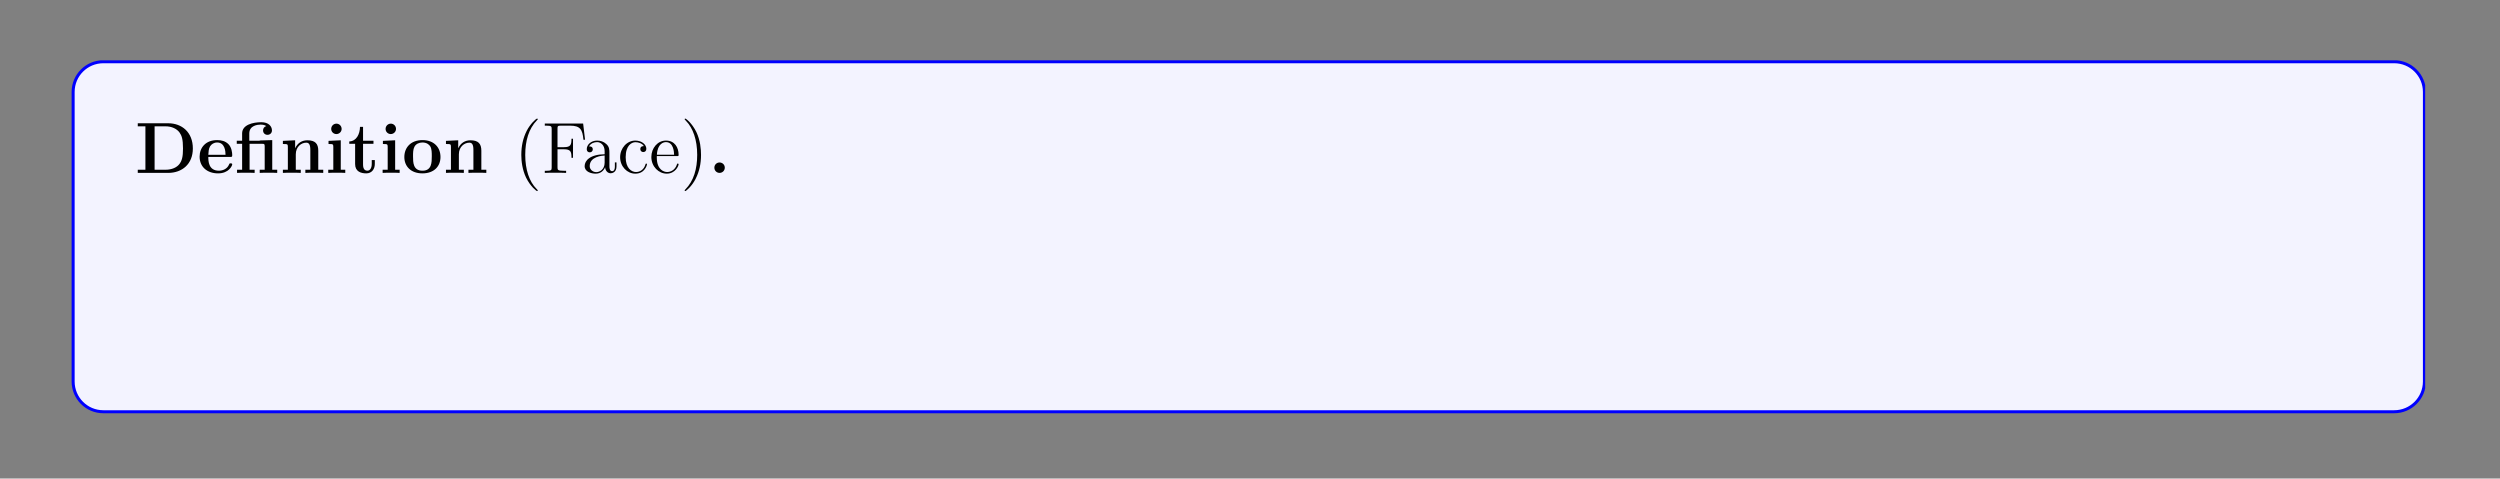
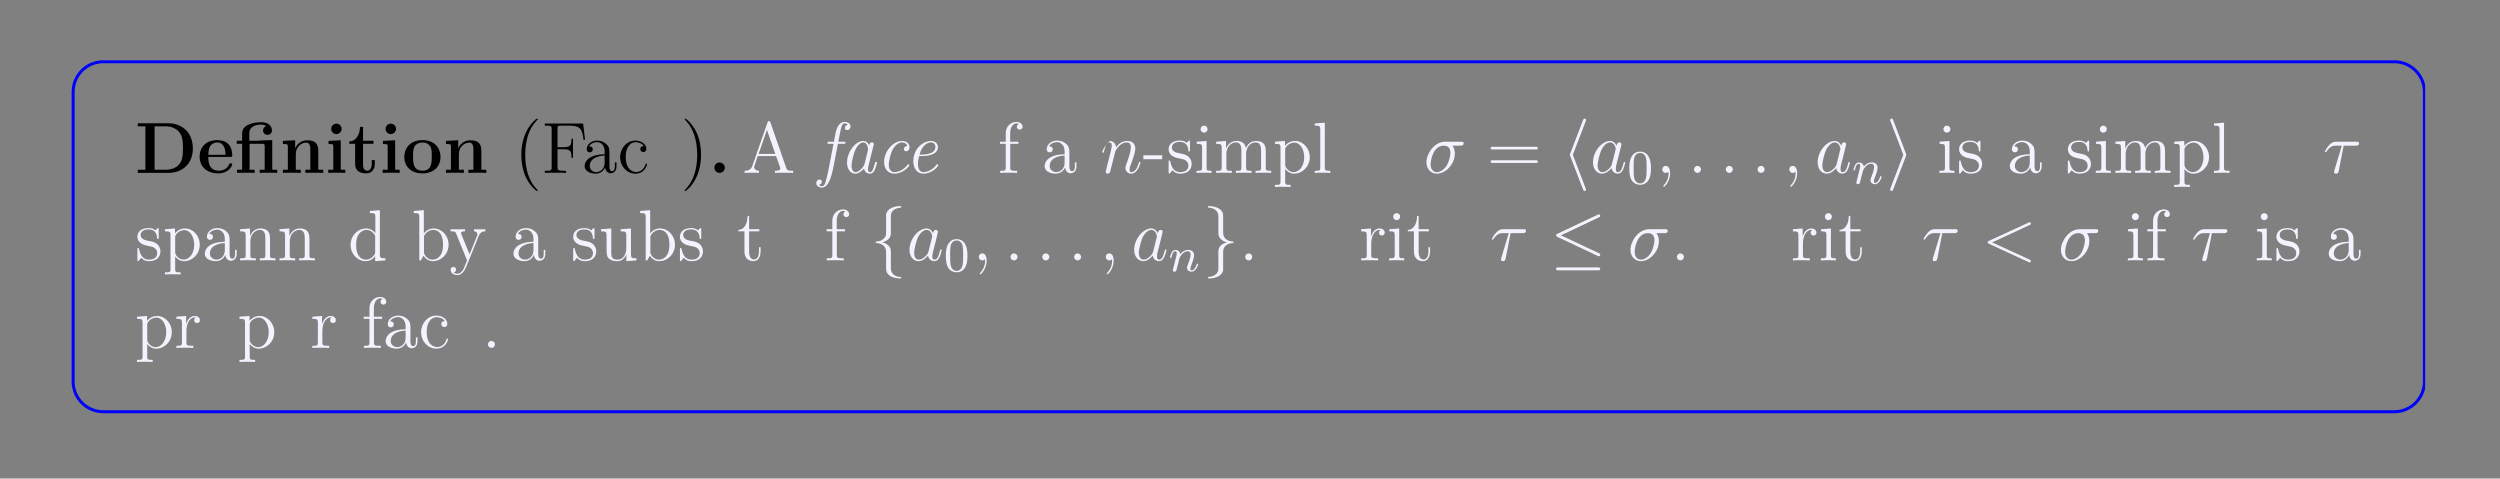
<svg xmlns="http://www.w3.org/2000/svg" xmlns:xlink="http://www.w3.org/1999/xlink" width="408.468" height="78.185" viewBox="0 0 408.468 78.185">
  <rect x="0" y="0" width="408.468" height="78.185" fill="#808080" stroke="none" />
  <defs>
    <g>
      <g id="glyph-0-0">
        <path d="M 9.453 -3.984 C 9.453 -6.656 7.656 -8.109 5.422 -8.109 L 0.453 -8.109 L 0.453 -7.609 L 1.703 -7.609 L 1.703 -0.516 L 0.453 -0.516 L 0.453 0 L 5.422 0 C 7.703 0 9.453 -1.453 9.453 -3.984 Z M 7.844 -4 C 7.844 -2.609 7.672 -2 7.25 -1.438 C 6.844 -0.906 6.047 -0.516 4.984 -0.516 L 3.203 -0.516 L 3.203 -7.609 L 4.984 -7.609 C 6.016 -7.609 6.844 -7.203 7.281 -6.594 C 7.625 -6.109 7.844 -5.531 7.844 -4 Z M 7.844 -4 " />
      </g>
      <g id="glyph-0-1">
        <path d="M 5.688 -1.391 C 5.688 -1.562 5.516 -1.562 5.438 -1.562 C 5.25 -1.562 5.234 -1.531 5.172 -1.375 C 4.859 -0.609 4.078 -0.359 3.516 -0.359 C 1.797 -0.359 1.781 -1.953 1.781 -2.609 L 5.344 -2.609 C 5.625 -2.609 5.688 -2.609 5.688 -2.906 C 5.688 -3.266 5.609 -4.156 5.062 -4.703 C 4.562 -5.203 3.906 -5.359 3.219 -5.359 C 1.375 -5.359 0.359 -4.156 0.359 -2.656 C 0.359 -1 1.578 0.078 3.375 0.078 C 5.156 0.078 5.688 -1.188 5.688 -1.391 Z M 4.594 -2.953 L 1.781 -2.953 C 1.812 -3.438 1.828 -3.906 2.062 -4.328 C 2.297 -4.703 2.703 -4.969 3.219 -4.969 C 4.484 -4.969 4.594 -3.547 4.594 -2.953 Z M 4.594 -2.953 " />
      </g>
      <g id="glyph-0-2">
        <path d="M 6.969 0 L 6.969 -0.516 L 6.156 -0.516 L 6.156 -5.359 L 4.109 -5.297 L 4.109 -5.25 L 2.406 -5.25 L 2.406 -6.438 C 2.406 -7.766 3.797 -7.891 4.266 -7.891 C 4.406 -7.891 4.828 -7.891 5.188 -7.656 C 4.812 -7.531 4.656 -7.25 4.656 -6.938 C 4.656 -6.5 4.984 -6.219 5.375 -6.219 C 5.766 -6.219 6.109 -6.5 6.109 -6.938 C 6.109 -7.594 5.578 -8.281 4.375 -8.281 C 3.031 -8.281 1.234 -7.875 1.234 -6.453 L 1.234 -5.25 L 0.359 -5.25 L 0.359 -4.75 L 1.234 -4.75 L 1.234 -0.516 L 0.406 -0.516 L 0.406 0 C 0.688 -0.031 1.531 -0.031 1.844 -0.031 C 2.172 -0.031 3 -0.031 3.281 0 L 3.281 -0.516 L 2.453 -0.516 L 2.453 -4.75 L 4.547 -4.75 C 4.844 -4.75 4.922 -4.734 4.922 -4.312 L 4.922 -0.516 L 4.109 -0.516 L 4.109 0 C 4.375 -0.031 5.219 -0.031 5.531 -0.031 C 5.859 -0.031 6.688 -0.031 6.969 0 Z M 6.969 0 " />
      </g>
      <g id="glyph-0-3">
        <path d="M 7.094 0 L 7.094 -0.516 L 6.281 -0.516 L 6.281 -3.625 C 6.281 -4.75 5.797 -5.328 4.5 -5.328 C 3.641 -5.328 2.906 -4.906 2.5 -4.016 L 2.5 -5.328 L 0.5 -5.234 L 0.5 -4.719 C 1.234 -4.719 1.312 -4.719 1.312 -4.266 L 1.312 -0.516 L 0.5 -0.516 L 0.5 0 C 0.766 -0.031 1.625 -0.031 1.953 -0.031 C 2.281 -0.031 3.141 -0.031 3.422 0 L 3.422 -0.516 L 2.609 -0.516 L 2.609 -3.031 C 2.609 -4.312 3.547 -4.938 4.312 -4.938 C 4.75 -4.938 4.984 -4.656 4.984 -3.75 L 4.984 -0.516 L 4.172 -0.516 L 4.172 0 C 4.453 -0.031 5.297 -0.031 5.625 -0.031 C 5.969 -0.031 6.828 -0.031 7.094 0 Z M 7.094 0 " />
      </g>
      <g id="glyph-0-4">
        <path d="M 3.297 0 L 3.297 -0.516 L 2.562 -0.516 L 2.562 -5.328 L 0.562 -5.234 L 0.562 -4.719 C 1.25 -4.719 1.344 -4.719 1.344 -4.266 L 1.344 -0.516 L 0.516 -0.516 L 0.516 0 C 0.797 -0.031 1.609 -0.031 1.922 -0.031 C 2.266 -0.031 3.016 -0.031 3.297 0 Z M 2.703 -7.188 C 2.703 -7.672 2.312 -8.047 1.859 -8.047 C 1.375 -8.047 1 -7.656 1 -7.188 C 1 -6.703 1.391 -6.344 1.844 -6.344 C 2.328 -6.344 2.703 -6.734 2.703 -7.188 Z M 2.703 -7.188 " />
      </g>
      <g id="glyph-0-5">
        <path d="M 4.422 -1.469 L 4.422 -2.094 L 3.922 -2.094 L 3.922 -1.484 C 3.922 -0.703 3.578 -0.359 3.203 -0.359 C 2.5 -0.359 2.5 -1.141 2.5 -1.422 L 2.5 -4.75 L 4.203 -4.75 L 4.203 -5.25 L 2.5 -5.25 L 2.5 -7.516 L 2 -7.516 C 1.984 -6.344 1.422 -5.172 0.25 -5.141 L 0.25 -4.75 L 1.203 -4.75 L 1.203 -1.453 C 1.203 -0.203 2.172 0.078 3.031 0.078 C 3.906 0.078 4.422 -0.594 4.422 -1.469 Z M 4.422 -1.469 " />
      </g>
      <g id="glyph-0-6">
        <path d="M 6.266 -2.594 C 6.266 -4.188 5.188 -5.359 3.328 -5.359 C 1.391 -5.359 0.359 -4.125 0.359 -2.594 C 0.359 -1.047 1.453 0.078 3.312 0.078 C 5.234 0.078 6.266 -1.094 6.266 -2.594 Z M 4.844 -2.703 C 4.844 -1.734 4.844 -0.359 3.328 -0.359 C 1.781 -0.359 1.781 -1.734 1.781 -2.703 C 1.781 -3.266 1.781 -3.859 2.016 -4.281 C 2.266 -4.75 2.797 -4.969 3.312 -4.969 C 3.984 -4.969 4.406 -4.656 4.609 -4.312 C 4.844 -3.891 4.844 -3.281 4.844 -2.703 Z M 4.844 -2.703 " />
      </g>
      <g id="glyph-0-7">
        <path d="M 2.703 -0.859 C 2.703 -1.344 2.312 -1.703 1.844 -1.703 C 1.391 -1.703 1 -1.344 1 -0.859 C 1 -0.359 1.391 0 1.844 0 C 2.312 0 2.703 -0.359 2.703 -0.859 Z M 2.703 -0.859 " />
      </g>
      <g id="glyph-1-0">
        <path d="M 3.844 2.875 C 3.844 2.844 3.844 2.812 3.641 2.609 C 2.453 1.422 1.797 -0.531 1.797 -2.938 C 1.797 -5.234 2.359 -7.219 3.719 -8.609 C 3.844 -8.719 3.844 -8.734 3.844 -8.781 C 3.844 -8.844 3.781 -8.875 3.734 -8.875 C 3.578 -8.875 2.609 -8.016 2.031 -6.859 C 1.438 -5.672 1.156 -4.406 1.156 -2.938 C 1.156 -1.891 1.328 -0.484 1.938 0.781 C 2.641 2.203 3.609 2.969 3.734 2.969 C 3.781 2.969 3.844 2.938 3.844 2.875 Z M 3.844 2.875 " />
      </g>
      <g id="glyph-1-1">
        <path d="M 7.062 -5.422 L 6.75 -8.062 L 0.484 -8.062 L 0.484 -7.719 L 0.719 -7.719 C 1.578 -7.719 1.609 -7.594 1.609 -7.156 L 1.609 -0.906 C 1.609 -0.469 1.578 -0.344 0.719 -0.344 L 0.484 -0.344 L 0.484 0 C 0.766 -0.031 1.828 -0.031 2.172 -0.031 C 2.594 -0.031 3.625 -0.031 3.969 0 L 3.969 -0.344 L 3.625 -0.344 C 2.594 -0.344 2.562 -0.484 2.562 -0.906 L 2.562 -3.859 L 3.609 -3.859 C 4.719 -3.859 4.844 -3.469 4.844 -2.469 L 5.094 -2.469 L 5.094 -5.578 L 4.844 -5.578 C 4.844 -4.594 4.719 -4.203 3.609 -4.203 L 2.562 -4.203 L 2.562 -7.234 C 2.562 -7.625 2.594 -7.719 3.109 -7.719 L 4.594 -7.719 C 6.297 -7.719 6.641 -7.078 6.797 -5.422 Z M 7.062 -5.422 " />
      </g>
      <g id="glyph-1-2">
        <path d="M 5.609 -1.047 L 5.609 -1.719 L 5.344 -1.719 L 5.344 -1.047 C 5.344 -0.375 5.062 -0.281 4.891 -0.281 C 4.453 -0.281 4.453 -0.906 4.453 -1.094 L 4.453 -3.156 C 4.453 -3.797 4.453 -4.266 3.922 -4.734 C 3.516 -5.109 2.984 -5.281 2.453 -5.281 C 1.484 -5.281 0.75 -4.641 0.75 -3.875 C 0.75 -3.531 0.969 -3.359 1.234 -3.359 C 1.531 -3.359 1.734 -3.562 1.734 -3.844 C 1.734 -4.328 1.297 -4.328 1.125 -4.328 C 1.391 -4.828 1.969 -5.031 2.438 -5.031 C 2.984 -5.031 3.672 -4.594 3.672 -3.531 L 3.672 -3.047 C 1.297 -3.016 0.406 -2.016 0.406 -1.109 C 0.406 -0.172 1.484 0.125 2.219 0.125 C 3 0.125 3.531 -0.359 3.75 -0.922 C 3.797 -0.359 4.156 0.062 4.672 0.062 C 4.922 0.062 5.609 -0.109 5.609 -1.047 Z M 3.672 -1.672 C 3.672 -0.516 2.812 -0.125 2.312 -0.125 C 1.734 -0.125 1.234 -0.547 1.234 -1.109 C 1.234 -2.672 3.25 -2.812 3.672 -2.844 Z M 3.672 -1.672 " />
      </g>
      <g id="glyph-1-3">
        <path d="M 4.797 -1.406 C 4.797 -1.516 4.719 -1.516 4.688 -1.516 C 4.578 -1.516 4.562 -1.484 4.531 -1.344 C 4.266 -0.5 3.625 -0.141 3 -0.141 C 2.266 -0.141 1.312 -0.766 1.312 -2.562 C 1.312 -4.531 2.312 -5.016 2.906 -5.016 C 3.359 -5.016 4.016 -4.844 4.281 -4.375 C 4.141 -4.375 3.703 -4.375 3.703 -3.891 C 3.703 -3.609 3.906 -3.406 4.188 -3.406 C 4.453 -3.406 4.688 -3.578 4.688 -3.922 C 4.688 -4.703 3.859 -5.281 2.891 -5.281 C 1.516 -5.281 0.406 -4.047 0.406 -2.562 C 0.406 -1.047 1.547 0.125 2.891 0.125 C 4.453 0.125 4.797 -1.297 4.797 -1.406 Z M 4.797 -1.406 " />
      </g>
      <g id="glyph-1-4">
-         <path d="M 4.812 -1.406 C 4.812 -1.484 4.75 -1.531 4.688 -1.531 C 4.594 -1.531 4.562 -1.469 4.547 -1.406 C 4.234 -0.406 3.438 -0.141 2.938 -0.141 C 2.453 -0.141 1.25 -0.469 1.25 -2.516 L 1.25 -2.75 L 4.531 -2.75 C 4.797 -2.75 4.812 -2.75 4.812 -2.969 C 4.812 -4.156 4.172 -5.281 2.75 -5.281 C 1.391 -5.281 0.359 -4.062 0.359 -2.594 C 0.359 -1.031 1.562 0.125 2.875 0.125 C 4.281 0.125 4.812 -1.156 4.812 -1.406 Z M 4.078 -2.969 L 1.266 -2.969 C 1.359 -4.828 2.406 -5.031 2.734 -5.031 C 4 -5.031 4.062 -3.375 4.078 -2.969 Z M 4.078 -2.969 " />
-       </g>
+         </g>
      <g id="glyph-1-5">
        <path d="M 3.328 -2.938 C 3.328 -3.844 3.219 -5.312 2.562 -6.688 C 1.859 -8.109 0.891 -8.875 0.75 -8.875 C 0.703 -8.875 0.656 -8.844 0.656 -8.781 C 0.656 -8.734 0.656 -8.719 0.859 -8.516 C 2.031 -7.328 2.703 -5.375 2.703 -2.953 C 2.703 -0.656 2.141 1.312 0.766 2.703 C 0.656 2.812 0.656 2.844 0.656 2.875 C 0.656 2.938 0.703 2.969 0.75 2.969 C 0.906 2.969 1.875 2.125 2.453 0.953 C 3.062 -0.25 3.328 -1.531 3.328 -2.938 Z M 3.328 -2.938 " />
      </g>
      <g id="glyph-1-6">
        <path d="M 8.297 0 L 8.297 -0.344 C 7.531 -0.344 7.328 -0.344 7.156 -0.828 L 4.578 -8.234 C 4.531 -8.375 4.5 -8.453 4.344 -8.453 C 4.172 -8.453 4.156 -8.406 4.094 -8.219 L 1.625 -1.141 C 1.453 -0.656 1.125 -0.359 0.359 -0.344 L 0.359 0 L 1.5 -0.031 C 1.828 -0.031 2.406 -0.031 2.703 0 L 2.703 -0.344 C 2.219 -0.359 1.922 -0.609 1.922 -0.938 C 1.922 -1 1.922 -1.031 1.969 -1.188 L 2.516 -2.75 L 5.5 -2.75 L 6.156 -0.906 C 6.203 -0.75 6.203 -0.734 6.203 -0.703 C 6.203 -0.344 5.609 -0.344 5.312 -0.344 L 5.312 0 C 5.578 -0.031 6.516 -0.031 6.844 -0.031 C 7.188 -0.031 8.031 -0.031 8.297 0 Z M 5.375 -3.094 L 2.641 -3.094 L 4.016 -7.031 Z M 5.375 -3.094 " />
      </g>
      <g id="glyph-1-7">
-         <path d="M 5.422 -2.531 C 5.422 -4.062 4.266 -5.281 2.891 -5.281 C 1.484 -5.281 0.359 -4.016 0.359 -2.531 C 0.359 -1.016 1.531 0.125 2.891 0.125 C 4.281 0.125 5.422 -1.047 5.422 -2.531 Z M 4.531 -2.641 C 4.531 -2.219 4.531 -1.484 4.219 -0.938 C 3.891 -0.359 3.344 -0.141 2.891 -0.141 C 2.453 -0.141 1.922 -0.328 1.578 -0.906 C 1.266 -1.438 1.25 -2.141 1.25 -2.641 C 1.25 -3.094 1.25 -3.812 1.625 -4.344 C 1.953 -4.844 2.469 -5.031 2.891 -5.031 C 3.344 -5.031 3.844 -4.828 4.156 -4.359 C 4.531 -3.828 4.531 -3.078 4.531 -2.641 Z M 4.531 -2.641 " />
-       </g>
+         </g>
      <g id="glyph-1-8">
        <path d="M 4.047 -7.547 C 4.047 -7.984 3.625 -8.328 3.047 -8.328 C 2.219 -8.328 1.297 -7.688 1.297 -6.484 L 1.297 -5.094 L 0.359 -5.094 L 0.359 -4.75 L 1.297 -4.75 L 1.297 -0.875 C 1.297 -0.344 1.156 -0.344 0.391 -0.344 L 0.391 0 C 0.719 -0.031 1.375 -0.031 1.734 -0.031 C 2.047 -0.031 2.891 -0.031 3.156 0 L 3.156 -0.344 L 2.922 -0.344 C 2.062 -0.344 2.031 -0.469 2.031 -0.906 L 2.031 -4.75 L 3.375 -4.75 L 3.375 -5.094 L 2.016 -5.094 L 2.016 -6.484 C 2.016 -7.547 2.562 -8.094 3.047 -8.094 C 3.141 -8.094 3.312 -8.062 3.453 -8 C 3.406 -7.984 3.109 -7.875 3.109 -7.531 C 3.109 -7.266 3.297 -7.078 3.578 -7.078 C 3.859 -7.078 4.047 -7.266 4.047 -7.547 Z M 4.047 -7.547 " />
      </g>
      <g id="glyph-1-9">
        <path d="M 3.203 -2.234 L 3.203 -2.875 L 0.125 -2.875 L 0.125 -2.234 Z M 3.203 -2.234 " />
      </g>
      <g id="glyph-1-10">
        <path d="M 4.156 -1.5 C 4.156 -2.141 3.766 -2.516 3.672 -2.625 C 3.234 -3 2.922 -3.062 2.141 -3.203 C 1.781 -3.281 0.922 -3.438 0.922 -4.156 C 0.922 -4.516 1.172 -5.062 2.234 -5.062 C 3.531 -5.062 3.594 -3.969 3.625 -3.594 C 3.625 -3.5 3.719 -3.5 3.75 -3.5 C 3.875 -3.5 3.875 -3.562 3.875 -3.766 L 3.875 -5 C 3.875 -5.219 3.875 -5.281 3.766 -5.281 C 3.672 -5.281 3.438 -5.016 3.359 -4.906 C 3 -5.203 2.625 -5.281 2.25 -5.281 C 0.812 -5.281 0.391 -4.5 0.391 -3.844 C 0.391 -3.719 0.391 -3.297 0.844 -2.891 C 1.219 -2.562 1.625 -2.469 2.172 -2.359 C 2.812 -2.234 2.969 -2.203 3.266 -1.969 C 3.484 -1.781 3.625 -1.531 3.625 -1.188 C 3.625 -0.688 3.328 -0.125 2.297 -0.125 C 1.516 -0.125 0.953 -0.562 0.688 -1.75 C 0.641 -1.969 0.625 -1.984 0.625 -1.984 C 0.609 -2.031 0.562 -2.031 0.516 -2.031 C 0.391 -2.031 0.391 -1.969 0.391 -1.766 L 0.391 -0.156 C 0.391 0.062 0.391 0.125 0.516 0.125 C 0.562 0.125 0.578 0.109 0.781 -0.141 C 0.844 -0.219 0.844 -0.25 1.016 -0.438 C 1.469 0.125 2.109 0.125 2.312 0.125 C 3.547 0.125 4.156 -0.562 4.156 -1.5 Z M 4.156 -1.5 " />
      </g>
      <g id="glyph-1-11">
        <path d="M 2.844 0 L 2.844 -0.344 C 2.078 -0.344 2.031 -0.406 2.031 -0.859 L 2.031 -5.219 L 0.422 -5.094 L 0.422 -4.75 C 1.188 -4.75 1.297 -4.672 1.297 -4.094 L 1.297 -0.875 C 1.297 -0.344 1.156 -0.344 0.391 -0.344 L 0.391 0 C 0.719 -0.031 1.297 -0.031 1.625 -0.031 C 1.766 -0.031 2.453 -0.031 2.844 0 Z M 2.188 -7.141 C 2.188 -7.5 1.906 -7.719 1.625 -7.719 C 1.297 -7.719 1.047 -7.469 1.047 -7.141 C 1.047 -6.844 1.297 -6.578 1.609 -6.578 C 1.969 -6.578 2.188 -6.859 2.188 -7.141 Z M 2.188 -7.141 " />
      </g>
      <g id="glyph-1-12">
        <path d="M 9.375 0 L 9.375 -0.344 C 8.781 -0.344 8.5 -0.344 8.484 -0.703 L 8.484 -2.875 C 8.484 -3.969 8.484 -4.312 8.203 -4.688 C 7.859 -5.141 7.312 -5.219 6.906 -5.219 C 5.922 -5.219 5.422 -4.5 5.234 -4.047 C 5.078 -4.953 4.438 -5.219 3.688 -5.219 C 2.547 -5.219 2.094 -4.234 2 -4 L 1.984 -4 L 1.984 -5.219 L 0.375 -5.094 L 0.375 -4.75 C 1.188 -4.75 1.281 -4.656 1.281 -4.078 L 1.281 -0.875 C 1.281 -0.344 1.141 -0.344 0.375 -0.344 L 0.375 0 C 0.688 -0.031 1.328 -0.031 1.656 -0.031 C 2 -0.031 2.641 -0.031 2.938 0 L 2.938 -0.344 C 2.188 -0.344 2.047 -0.344 2.047 -0.875 L 2.047 -3.078 C 2.047 -4.312 2.859 -4.984 3.594 -4.984 C 4.328 -4.984 4.5 -4.375 4.5 -3.656 L 4.5 -0.875 C 4.5 -0.344 4.359 -0.344 3.594 -0.344 L 3.594 0 C 3.906 -0.031 4.547 -0.031 4.875 -0.031 C 5.219 -0.031 5.859 -0.031 6.156 0 L 6.156 -0.344 C 5.406 -0.344 5.266 -0.344 5.266 -0.875 L 5.266 -3.078 C 5.266 -4.312 6.078 -4.984 6.812 -4.984 C 7.547 -4.984 7.719 -4.375 7.719 -3.656 L 7.719 -0.875 C 7.719 -0.344 7.578 -0.344 6.812 -0.344 L 6.812 0 C 7.125 -0.031 7.766 -0.031 8.094 -0.031 C 8.438 -0.031 9.078 -0.031 9.375 0 Z M 9.375 0 " />
      </g>
      <g id="glyph-1-13">
        <path d="M 6.016 -2.562 C 6.016 -4.062 4.891 -5.219 3.609 -5.219 C 2.562 -5.219 2.016 -4.469 1.969 -4.422 L 1.969 -5.219 L 0.328 -5.094 L 0.328 -4.75 C 1.156 -4.75 1.234 -4.656 1.234 -4.141 L 1.234 1.422 C 1.234 1.953 1.094 1.953 0.328 1.953 L 0.328 2.297 C 0.641 2.266 1.281 2.266 1.609 2.266 C 1.953 2.266 2.594 2.266 2.891 2.297 L 2.891 1.953 C 2.141 1.953 2 1.953 2 1.422 L 2 -0.641 C 2.219 -0.344 2.703 0.125 3.453 0.125 C 4.812 0.125 6.016 -1.031 6.016 -2.562 Z M 5.109 -2.562 C 5.109 -1.141 4.312 -0.125 3.391 -0.125 C 3.031 -0.125 2.688 -0.266 2.453 -0.5 C 2.172 -0.766 2 -1 2 -1.344 L 2 -3.766 C 2 -4 2 -4.016 2.125 -4.203 C 2.484 -4.734 3.062 -4.953 3.516 -4.953 C 4.406 -4.953 5.109 -3.875 5.109 -2.562 Z M 5.109 -2.562 " />
      </g>
      <g id="glyph-1-14">
        <path d="M 2.938 0 L 2.938 -0.344 C 2.172 -0.344 2.031 -0.344 2.031 -0.875 L 2.031 -8.203 L 0.391 -8.078 L 0.391 -7.734 C 1.188 -7.734 1.297 -7.656 1.297 -7.078 L 1.297 -0.875 C 1.297 -0.344 1.156 -0.344 0.391 -0.344 L 0.391 0 C 0.719 -0.031 1.297 -0.031 1.656 -0.031 C 2.016 -0.031 2.609 -0.031 2.938 0 Z M 2.938 0 " />
      </g>
      <g id="glyph-1-15">
-         <path d="M 5.984 0 L 5.984 -0.344 C 5.359 -0.344 5.141 -0.359 4.859 -0.75 L 3.312 -2.797 C 3.656 -3.234 4.156 -3.875 4.375 -4.125 C 4.859 -4.672 5.422 -4.75 5.797 -4.75 L 5.797 -5.094 C 5.281 -5.078 5.266 -5.078 4.797 -5.078 L 3.734 -5.094 L 3.734 -4.75 C 3.891 -4.734 4.078 -4.656 4.078 -4.391 C 4.078 -4.188 3.969 -4.062 3.906 -3.969 L 3.141 -3 L 2.219 -4.219 C 2.188 -4.266 2.125 -4.375 2.125 -4.453 C 2.125 -4.531 2.172 -4.75 2.531 -4.75 L 2.531 -5.094 C 2.234 -5.078 1.625 -5.078 1.312 -5.078 L 0.172 -5.094 L 0.172 -4.75 C 0.781 -4.75 1 -4.734 1.25 -4.406 L 2.641 -2.609 C 2.656 -2.578 2.703 -2.5 2.703 -2.469 C 2.703 -2.438 1.781 -1.281 1.672 -1.125 C 1.141 -0.484 0.625 -0.359 0.125 -0.344 L 0.125 0 C 0.562 -0.031 0.594 -0.031 1.094 -0.031 L 2.172 0 L 2.172 -0.344 C 1.875 -0.375 1.828 -0.562 1.828 -0.719 C 1.828 -0.906 1.922 -1 2.031 -1.156 L 2.891 -2.266 L 3.859 -1 C 4.062 -0.734 4.062 -0.703 4.062 -0.641 C 4.062 -0.547 3.969 -0.359 3.641 -0.344 L 3.641 0 C 3.953 -0.031 4.531 -0.031 4.859 -0.031 Z M 5.984 0 " />
-       </g>
+         </g>
      <g id="glyph-1-16">
        <path d="M 6.156 0 L 6.156 -0.344 C 5.578 -0.344 5.281 -0.344 5.266 -0.703 L 5.266 -2.875 C 5.266 -3.969 5.266 -4.312 4.984 -4.688 C 4.656 -5.141 4.094 -5.219 3.688 -5.219 C 2.547 -5.219 2.094 -4.234 2 -4 L 1.984 -4 L 1.984 -5.219 L 0.375 -5.094 L 0.375 -4.75 C 1.188 -4.75 1.281 -4.656 1.281 -4.078 L 1.281 -0.875 C 1.281 -0.344 1.141 -0.344 0.375 -0.344 L 0.375 0 C 0.688 -0.031 1.328 -0.031 1.656 -0.031 C 2 -0.031 2.641 -0.031 2.938 0 L 2.938 -0.344 C 2.188 -0.344 2.047 -0.344 2.047 -0.875 L 2.047 -3.078 C 2.047 -4.312 2.859 -4.984 3.594 -4.984 C 4.328 -4.984 4.5 -4.375 4.5 -3.656 L 4.5 -0.875 C 4.5 -0.344 4.359 -0.344 3.594 -0.344 L 3.594 0 C 3.906 -0.031 4.547 -0.031 4.875 -0.031 C 5.219 -0.031 5.859 -0.031 6.156 0 Z M 6.156 0 " />
      </g>
      <g id="glyph-1-17">
        <path d="M 6.094 0 L 6.094 -0.344 C 5.281 -0.344 5.188 -0.422 5.188 -1 L 5.188 -8.203 L 3.547 -8.078 L 3.547 -7.734 C 4.359 -7.734 4.453 -7.656 4.453 -7.078 L 4.453 -4.453 C 4.203 -4.797 3.688 -5.219 2.969 -5.219 C 1.594 -5.219 0.406 -4.062 0.406 -2.547 C 0.406 -1.047 1.531 0.125 2.844 0.125 C 3.734 0.125 4.266 -0.469 4.422 -0.703 L 4.422 0.125 Z M 4.422 -1.391 C 4.422 -1.172 4.422 -1.141 4.266 -0.875 C 3.969 -0.469 3.484 -0.125 2.891 -0.125 C 2.594 -0.125 1.312 -0.234 1.312 -2.531 C 1.312 -3.391 1.453 -3.859 1.719 -4.25 C 1.953 -4.609 2.422 -4.984 3.016 -4.984 C 3.75 -4.984 4.156 -4.453 4.281 -4.266 C 4.422 -4.062 4.422 -4.031 4.422 -3.828 Z M 4.422 -1.391 " />
      </g>
      <g id="glyph-1-18">
        <path d="M 6.016 -2.562 C 6.016 -4.062 4.891 -5.219 3.578 -5.219 C 2.938 -5.219 2.375 -4.922 1.969 -4.422 L 1.969 -8.203 L 0.328 -8.078 L 0.328 -7.734 C 1.141 -7.734 1.234 -7.656 1.234 -7.078 L 1.234 0 L 1.484 0 L 1.922 -0.766 C 2.188 -0.328 2.703 0.125 3.453 0.125 C 4.812 0.125 6.016 -1.031 6.016 -2.562 Z M 5.109 -2.562 C 5.109 -1.781 4.984 -1.281 4.703 -0.859 C 4.469 -0.484 4 -0.125 3.406 -0.125 C 2.766 -0.125 2.359 -0.531 2.156 -0.859 C 2 -1.094 2 -1.141 2 -1.344 L 2 -3.781 C 2 -4 2 -4.016 2.125 -4.203 C 2.406 -4.641 2.938 -4.984 3.516 -4.984 C 3.875 -4.984 5.109 -4.844 5.109 -2.562 Z M 5.109 -2.562 " />
      </g>
      <g id="glyph-1-19">
        <path d="M 5.891 -4.75 L 5.891 -5.094 C 5.547 -5.078 5.375 -5.078 5 -5.078 L 4.047 -5.094 L 4.047 -4.75 C 4.484 -4.734 4.594 -4.453 4.594 -4.25 C 4.594 -4.141 4.562 -4.078 4.516 -3.969 L 3.312 -0.984 L 2 -4.203 C 1.922 -4.359 1.922 -4.453 1.922 -4.453 C 1.922 -4.75 2.344 -4.75 2.578 -4.75 L 2.578 -5.094 C 2.266 -5.078 1.688 -5.078 1.359 -5.078 L 0.219 -5.094 L 0.219 -4.75 C 0.906 -4.75 1 -4.703 1.141 -4.328 L 2.906 0 C 2.391 1.25 2.391 1.281 2.344 1.375 C 2.141 1.734 1.828 2.172 1.297 2.172 C 0.922 2.172 0.703 1.969 0.703 1.969 C 0.703 1.969 1.109 1.922 1.109 1.5 C 1.109 1.219 0.891 1.062 0.672 1.062 C 0.469 1.062 0.219 1.188 0.219 1.531 C 0.219 1.969 0.656 2.406 1.297 2.406 C 1.953 2.406 2.438 1.828 2.75 1.094 L 4.797 -3.953 C 5.109 -4.75 5.672 -4.75 5.891 -4.75 Z M 5.891 -4.75 " />
      </g>
      <g id="glyph-1-20">
        <path d="M 6.156 0 L 6.156 -0.344 C 5.359 -0.344 5.266 -0.422 5.266 -1 L 5.266 -5.219 L 3.594 -5.094 L 3.594 -4.75 C 4.406 -4.75 4.5 -4.656 4.5 -4.078 L 4.5 -1.969 C 4.5 -0.953 3.969 -0.125 3.078 -0.125 C 2.109 -0.125 2.047 -0.672 2.047 -1.297 L 2.047 -5.219 L 0.375 -5.094 L 0.375 -4.75 C 1.281 -4.75 1.281 -4.703 1.281 -3.656 L 1.281 -1.875 C 1.281 -1.141 1.281 -0.719 1.625 -0.328 C 1.922 -0.031 2.406 0.125 3 0.125 C 3.203 0.125 3.578 0.125 3.984 -0.219 C 4.328 -0.5 4.516 -0.953 4.516 -0.953 L 4.516 0.125 Z M 6.156 0 " />
      </g>
      <g id="glyph-1-21">
        <path d="M 3.859 -1.469 L 3.859 -2.141 L 3.594 -2.141 L 3.594 -1.484 C 3.594 -0.641 3.25 -0.141 2.797 -0.141 C 1.984 -0.141 1.984 -1.234 1.984 -1.438 L 1.984 -4.75 L 3.656 -4.75 L 3.656 -5.094 L 1.984 -5.094 L 1.984 -7.281 L 1.734 -7.281 C 1.719 -6.156 1.297 -5.031 0.219 -4.984 L 0.219 -4.75 L 1.219 -4.75 L 1.219 -1.469 C 1.219 -0.156 2.094 0.125 2.719 0.125 C 3.469 0.125 3.859 -0.609 3.859 -1.469 Z M 3.859 -1.469 " />
      </g>
      <g id="glyph-1-22">
        <path d="M 2.172 -0.578 C 2.172 -0.906 1.906 -1.141 1.609 -1.141 C 1.266 -1.141 1.031 -0.875 1.031 -0.578 C 1.031 -0.219 1.328 0 1.594 0 C 1.922 0 2.172 -0.25 2.172 -0.578 Z M 2.172 -0.578 " />
      </g>
      <g id="glyph-1-23">
-         <path d="M 11.688 -7.734 L 11.688 -8.078 C 11.172 -8.062 11.156 -8.062 10.641 -8.062 C 10.328 -8.062 9.688 -8.062 9.406 -8.078 L 9.406 -7.734 C 10.125 -7.719 10.344 -7.344 10.344 -7.109 C 10.344 -7.047 10.297 -6.953 10.281 -6.875 L 8.484 -1.266 L 6.562 -7.219 C 6.547 -7.25 6.531 -7.344 6.531 -7.375 C 6.531 -7.734 7.156 -7.734 7.438 -7.734 L 7.438 -8.078 C 7.156 -8.062 6.281 -8.062 5.938 -8.062 C 5.594 -8.062 4.875 -8.062 4.562 -8.078 L 4.562 -7.734 C 5.188 -7.734 5.359 -7.703 5.484 -7.484 C 5.578 -7.328 5.656 -6.969 5.812 -6.547 L 4.109 -1.266 L 2.219 -7.156 C 2.172 -7.328 2.172 -7.344 2.172 -7.375 C 2.172 -7.734 2.766 -7.734 3.078 -7.734 L 3.078 -8.078 C 2.797 -8.062 1.906 -8.062 1.578 -8.062 C 1.234 -8.062 0.516 -8.062 0.203 -8.078 L 0.203 -7.734 C 0.844 -7.734 1.062 -7.734 1.203 -7.281 L 3.547 0.031 C 3.609 0.203 3.656 0.25 3.766 0.25 C 3.859 0.25 3.922 0.219 3.969 0.031 L 5.938 -6.109 L 7.906 0.031 C 7.969 0.219 8.031 0.25 8.125 0.25 C 8.234 0.25 8.281 0.203 8.344 0.031 L 10.562 -6.922 C 10.75 -7.484 11.094 -7.719 11.688 -7.734 Z M 11.688 -7.734 " />
-       </g>
+         </g>
      <g id="glyph-1-24">
        <path d="M 4.172 -4.531 C 4.172 -4.891 3.859 -5.219 3.344 -5.219 C 2.344 -5.219 2 -4.125 1.922 -3.906 L 1.922 -5.219 L 0.328 -5.094 L 0.328 -4.75 C 1.141 -4.75 1.234 -4.656 1.234 -4.078 L 1.234 -0.875 C 1.234 -0.344 1.094 -0.344 0.328 -0.344 L 0.328 0 C 0.656 -0.031 1.312 -0.031 1.672 -0.031 C 1.984 -0.031 2.828 -0.031 3.094 0 L 3.094 -0.344 L 2.859 -0.344 C 2 -0.344 1.969 -0.469 1.969 -0.906 L 1.969 -2.75 C 1.969 -3.906 2.453 -4.984 3.359 -4.984 C 3.453 -4.984 3.484 -4.984 3.531 -4.969 C 3.438 -4.922 3.234 -4.844 3.234 -4.531 C 3.234 -4.188 3.516 -4.062 3.703 -4.062 C 3.938 -4.062 4.172 -4.203 4.172 -4.531 Z M 4.172 -4.531 " />
      </g>
      <g id="glyph-2-0">
        <path d="M 5.281 -7.594 C 5.281 -8.062 4.812 -8.328 4.328 -8.328 C 3.188 -8.328 2.891 -6.797 2.812 -6.391 L 2.562 -5.094 L 1.828 -5.094 C 1.625 -5.094 1.516 -5.094 1.516 -4.875 C 1.516 -4.75 1.609 -4.75 1.797 -4.75 L 2.5 -4.75 L 1.656 -0.406 C 1.516 0.297 1.484 0.406 1.297 1.125 C 1.172 1.625 1.031 2.172 0.609 2.172 C 0.562 2.172 0.266 2.172 0.109 1.953 C 0.547 1.875 0.594 1.516 0.594 1.422 C 0.594 1.188 0.422 1.078 0.219 1.078 C -0.047 1.078 -0.312 1.297 -0.312 1.672 C -0.312 2.141 0.125 2.406 0.609 2.406 C 1.562 2.406 2.125 0.922 2.484 -0.984 L 3.219 -4.75 L 4.141 -4.75 C 4.344 -4.75 4.453 -4.75 4.453 -4.969 C 4.453 -5.094 4.375 -5.094 4.172 -5.094 L 3.281 -5.094 L 3.656 -6.984 C 3.766 -7.5 3.891 -8.094 4.328 -8.094 C 4.359 -8.094 4.656 -8.094 4.844 -7.859 C 4.438 -7.781 4.359 -7.469 4.359 -7.328 C 4.359 -7.109 4.531 -6.984 4.734 -6.984 C 5 -6.984 5.281 -7.203 5.281 -7.594 Z M 5.281 -7.594 " />
      </g>
      <g id="glyph-2-1">
        <path d="M 6.062 -1.688 C 6.062 -1.797 5.969 -1.797 5.922 -1.797 C 5.766 -1.797 5.766 -1.781 5.688 -1.516 C 5.453 -0.531 5.234 -0.125 4.891 -0.125 C 4.641 -0.125 4.578 -0.359 4.578 -0.594 C 4.578 -0.766 4.625 -1.047 4.672 -1.219 L 5.5 -4.516 C 5.531 -4.656 5.531 -4.703 5.531 -4.703 C 5.531 -4.844 5.438 -4.984 5.234 -4.984 C 4.844 -4.984 4.766 -4.531 4.766 -4.531 L 4.75 -4.516 C 4.531 -5.078 4.125 -5.219 3.812 -5.219 C 2.516 -5.219 1.156 -3.406 1.156 -1.672 C 1.156 -0.625 1.719 0.125 2.516 0.125 C 3 0.125 3.484 -0.188 3.938 -0.719 C 4.062 0 4.594 0.125 4.875 0.125 C 5.328 0.125 5.578 -0.219 5.719 -0.562 C 5.922 -0.984 6.062 -1.656 6.062 -1.688 Z M 4.016 -1.438 C 3.938 -1.125 3.234 -0.125 2.547 -0.125 C 1.922 -0.125 1.891 -1.047 1.891 -1.188 C 1.891 -1.781 2.266 -3.172 2.453 -3.641 C 2.766 -4.375 3.297 -4.984 3.812 -4.984 C 4.516 -4.984 4.594 -3.922 4.594 -3.844 L 4.562 -3.672 Z M 4.016 -1.438 " />
      </g>
      <g id="glyph-2-2">
        <path d="M 5.406 -1.234 C 5.406 -1.328 5.312 -1.422 5.234 -1.422 C 5.203 -1.422 5.188 -1.406 5.094 -1.297 C 4.469 -0.453 3.578 -0.125 2.984 -0.125 C 2.375 -0.125 2.062 -0.656 2.062 -1.344 C 2.062 -1.891 2.344 -3.188 2.734 -3.875 C 3.141 -4.578 3.719 -4.984 4.219 -4.984 C 4.297 -4.984 4.922 -4.984 5.094 -4.406 C 4.797 -4.406 4.531 -4.172 4.531 -3.891 C 4.531 -3.594 4.797 -3.531 4.891 -3.531 C 5.016 -3.531 5.453 -3.609 5.453 -4.219 C 5.453 -4.781 4.953 -5.219 4.234 -5.219 C 2.797 -5.219 1.297 -3.547 1.297 -1.797 C 1.297 -0.594 2.016 0.125 2.969 0.125 C 4.438 0.125 5.406 -1.078 5.406 -1.234 Z M 5.406 -1.234 " />
      </g>
      <g id="glyph-2-3">
        <path d="M 5.406 -1.234 C 5.406 -1.328 5.312 -1.422 5.234 -1.422 C 5.203 -1.422 5.188 -1.406 5.094 -1.297 C 4.469 -0.453 3.578 -0.125 2.984 -0.125 C 2.203 -0.125 2.094 -1.047 2.094 -1.438 C 2.094 -1.953 2.172 -2.281 2.297 -2.75 L 2.719 -2.75 C 3.141 -2.75 5.359 -2.75 5.359 -4.234 C 5.359 -4.766 4.922 -5.219 4.219 -5.219 C 3 -5.219 1.344 -4.016 1.344 -1.922 C 1.344 -0.734 1.969 0.125 2.969 0.125 C 4.438 0.125 5.406 -1.078 5.406 -1.234 Z M 4.953 -4.25 C 4.953 -2.984 3 -2.984 2.609 -2.984 L 2.359 -2.984 C 2.844 -4.859 4 -4.984 4.203 -4.984 C 4.688 -4.984 4.953 -4.656 4.953 -4.25 Z M 4.953 -4.25 " />
      </g>
      <g id="glyph-3-0">
-         <path d="M 2.438 -3.469 C 2.453 -3.531 2.75 -4.125 3.188 -4.5 C 3.5 -4.797 3.906 -4.984 4.359 -4.984 C 4.844 -4.984 5 -4.625 5 -4.156 C 5 -3.484 4.516 -2.125 4.281 -1.484 C 4.172 -1.203 4.109 -1.047 4.109 -0.844 C 4.109 -0.312 4.484 0.125 5.047 0.125 C 6.156 0.125 6.562 -1.625 6.562 -1.688 C 6.562 -1.75 6.516 -1.797 6.453 -1.797 C 6.344 -1.797 6.328 -1.766 6.266 -1.562 C 6 -0.594 5.547 -0.125 5.094 -0.125 C 4.969 -0.125 4.781 -0.125 4.781 -0.516 C 4.781 -0.797 4.906 -1.156 4.984 -1.328 C 5.219 -1.969 5.719 -3.297 5.719 -3.969 C 5.719 -4.688 5.297 -5.219 4.406 -5.219 C 3.344 -5.219 2.797 -4.469 2.578 -4.172 C 2.547 -4.844 2.062 -5.219 1.531 -5.219 C 1.156 -5.219 0.906 -4.984 0.703 -4.594 C 0.484 -4.156 0.312 -3.453 0.312 -3.406 C 0.312 -3.359 0.359 -3.297 0.453 -3.297 C 0.547 -3.297 0.562 -3.312 0.625 -3.578 C 0.812 -4.312 1.031 -4.984 1.5 -4.984 C 1.781 -4.984 1.875 -4.797 1.875 -4.438 C 1.875 -4.172 1.75 -3.719 1.672 -3.344 L 1.344 -2.062 C 1.297 -1.844 1.156 -1.312 1.094 -1.094 C 1.016 -0.797 0.891 -0.234 0.891 -0.172 C 0.891 -0.016 1.016 0.125 1.188 0.125 C 1.344 0.125 1.5 0.047 1.594 -0.125 C 1.625 -0.188 1.734 -0.609 1.781 -0.844 Z M 2.438 -3.469 " />
+         <path d="M 2.438 -3.469 C 2.453 -3.531 2.75 -4.125 3.188 -4.5 C 3.5 -4.797 3.906 -4.984 4.359 -4.984 C 4.844 -4.984 5 -4.625 5 -4.156 C 5 -3.484 4.516 -2.125 4.281 -1.484 C 4.172 -1.203 4.109 -1.047 4.109 -0.844 C 4.109 -0.312 4.484 0.125 5.047 0.125 C 6.156 0.125 6.562 -1.625 6.562 -1.688 C 6.562 -1.75 6.516 -1.797 6.453 -1.797 C 6.344 -1.797 6.328 -1.766 6.266 -1.562 C 6 -0.594 5.547 -0.125 5.094 -0.125 C 4.969 -0.125 4.781 -0.125 4.781 -0.516 C 4.781 -0.797 4.906 -1.156 4.984 -1.328 C 5.219 -1.969 5.719 -3.297 5.719 -3.969 C 5.719 -4.688 5.297 -5.219 4.406 -5.219 C 3.344 -5.219 2.797 -4.469 2.578 -4.172 C 2.547 -4.844 2.062 -5.219 1.531 -5.219 C 0.484 -4.156 0.312 -3.453 0.312 -3.406 C 0.312 -3.359 0.359 -3.297 0.453 -3.297 C 0.547 -3.297 0.562 -3.312 0.625 -3.578 C 0.812 -4.312 1.031 -4.984 1.5 -4.984 C 1.781 -4.984 1.875 -4.797 1.875 -4.438 C 1.875 -4.172 1.75 -3.719 1.672 -3.344 L 1.344 -2.062 C 1.297 -1.844 1.156 -1.312 1.094 -1.094 C 1.016 -0.797 0.891 -0.234 0.891 -0.172 C 0.891 -0.016 1.016 0.125 1.188 0.125 C 1.344 0.125 1.5 0.047 1.594 -0.125 C 1.625 -0.188 1.734 -0.609 1.781 -0.844 Z M 2.438 -3.469 " />
      </g>
      <g id="glyph-3-1">
        <path d="M 6.016 -4.453 C 6.156 -4.453 6.547 -4.453 6.547 -4.844 C 6.547 -5.094 6.328 -5.094 6.109 -5.094 L 3.5 -5.094 C 1.734 -5.094 0.453 -3.125 0.453 -1.734 C 0.453 -0.719 1.094 0.125 2.172 0.125 C 3.562 0.125 5.094 -1.391 5.094 -3.156 C 5.094 -3.625 4.984 -4.062 4.703 -4.453 Z M 2.172 -0.125 C 1.578 -0.125 1.141 -0.578 1.141 -1.391 C 1.141 -2.109 1.562 -4.453 3.297 -4.453 C 3.812 -4.453 4.375 -4.203 4.375 -3.297 C 4.375 -2.891 4.188 -1.891 3.766 -1.203 C 3.344 -0.516 2.703 -0.125 2.172 -0.125 Z M 2.172 -0.125 " />
      </g>
      <g id="glyph-3-2">
        <path d="M 3.562 -1.406 C 3.5 -1.203 3.5 -1.188 3.328 -0.953 C 3.078 -0.625 2.562 -0.125 2 -0.125 C 1.516 -0.125 1.234 -0.562 1.234 -1.25 C 1.234 -1.906 1.609 -3.234 1.828 -3.719 C 2.234 -4.547 2.797 -4.984 3.25 -4.984 C 4.031 -4.984 4.188 -4.016 4.188 -3.922 C 4.188 -3.906 4.156 -3.75 4.141 -3.719 Z M 4.312 -4.438 C 4.188 -4.75 3.875 -5.219 3.25 -5.219 C 1.922 -5.219 0.469 -3.484 0.469 -1.734 C 0.469 -0.562 1.156 0.125 1.969 0.125 C 2.609 0.125 3.172 -0.391 3.5 -0.781 C 3.625 -0.078 4.172 0.125 4.531 0.125 C 4.891 0.125 5.172 -0.094 5.375 -0.516 C 5.578 -0.922 5.734 -1.641 5.734 -1.688 C 5.734 -1.75 5.688 -1.797 5.625 -1.797 C 5.516 -1.797 5.5 -1.734 5.453 -1.562 C 5.281 -0.859 5.047 -0.125 4.562 -0.125 C 4.219 -0.125 4.203 -0.422 4.203 -0.656 C 4.203 -0.938 4.234 -1.062 4.344 -1.531 C 4.422 -1.828 4.484 -2.078 4.578 -2.422 C 5.016 -4.203 5.125 -4.625 5.125 -4.703 C 5.125 -4.859 4.984 -4.984 4.812 -4.984 C 4.438 -4.984 4.344 -4.578 4.312 -4.438 Z M 4.312 -4.438 " />
      </g>
      <g id="glyph-3-3">
        <path d="M 2.312 0.047 C 2.312 -0.641 2.078 -1.141 1.594 -1.141 C 1.219 -1.141 1.031 -0.844 1.031 -0.578 C 1.031 -0.312 1.203 0 1.609 0 C 1.766 0 1.891 -0.047 2 -0.156 C 2.016 -0.172 2.031 -0.172 2.047 -0.172 C 2.062 -0.172 2.062 -0.016 2.062 0.047 C 2.062 0.438 2 1.203 1.312 1.969 C 1.188 2.125 1.188 2.141 1.188 2.172 C 1.188 2.219 1.234 2.281 1.297 2.281 C 1.391 2.281 2.312 1.406 2.312 0.047 Z M 2.312 0.047 " />
      </g>
      <g id="glyph-3-4">
        <path d="M 2.172 -0.562 C 2.172 -0.906 1.891 -1.141 1.609 -1.141 C 1.266 -1.141 1.031 -0.859 1.031 -0.578 C 1.031 -0.234 1.312 0 1.594 0 C 1.938 0 2.172 -0.281 2.172 -0.562 Z M 2.172 -0.562 " />
      </g>
      <g id="glyph-3-5">
        <path d="M 3.391 -4.453 L 5.359 -4.453 C 5.516 -4.453 5.906 -4.453 5.906 -4.844 C 5.906 -5.094 5.672 -5.094 5.469 -5.094 L 2.219 -5.094 C 1.938 -5.094 1.531 -5.094 1 -4.516 C 0.688 -4.172 0.312 -3.547 0.312 -3.484 C 0.312 -3.406 0.359 -3.391 0.438 -3.391 C 0.516 -3.391 0.531 -3.422 0.594 -3.484 C 1.203 -4.453 1.828 -4.453 2.125 -4.453 L 3.094 -4.453 L 1.875 -0.406 C 1.812 -0.219 1.812 -0.203 1.812 -0.172 C 1.812 -0.031 1.891 0.125 2.125 0.125 C 2.5 0.125 2.562 -0.188 2.594 -0.359 Z M 3.391 -4.453 " />
      </g>
      <g id="glyph-3-6">
        <path d="M 7.797 -5.766 C 8 -5.859 8.031 -5.938 8.031 -6.016 C 8.031 -6.141 7.938 -6.234 7.812 -6.234 C 7.781 -6.234 7.766 -6.219 7.609 -6.156 L 1.203 -3.203 C 1 -3.109 0.969 -3.031 0.969 -2.953 C 0.969 -2.875 0.984 -2.797 1.203 -2.703 L 7.609 0.25 C 7.766 0.312 7.781 0.328 7.812 0.328 C 7.938 0.328 8.031 0.234 8.031 0.109 C 8.031 0.031 8 -0.047 7.797 -0.141 L 1.703 -2.938 Z M 7.797 -5.766 " />
      </g>
      <g id="glyph-4-0">
        <path d="M 7.984 -3.828 C 8.156 -3.828 8.359 -3.828 8.359 -4.047 C 8.359 -4.266 8.156 -4.266 7.984 -4.266 L 1.016 -4.266 C 0.859 -4.266 0.641 -4.266 0.641 -4.062 C 0.641 -3.828 0.844 -3.828 1.016 -3.828 Z M 7.984 -1.625 C 8.156 -1.625 8.359 -1.625 8.359 -1.844 C 8.359 -2.062 8.156 -2.062 7.984 -2.062 L 1.016 -2.062 C 0.859 -2.062 0.641 -2.062 0.641 -1.859 C 0.641 -1.625 0.844 -1.625 1.016 -1.625 Z M 7.984 -1.625 " />
      </g>
      <g id="glyph-5-0">
        <path d="M 3.875 -8.422 C 3.938 -8.547 3.938 -8.578 3.938 -8.641 C 3.938 -8.766 3.828 -8.875 3.703 -8.875 C 3.594 -8.875 3.516 -8.812 3.438 -8.594 L 1.359 -3.172 C 1.344 -3.094 1.297 -3.031 1.297 -2.953 C 1.297 -2.922 1.297 -2.891 1.359 -2.75 L 3.438 2.672 C 3.484 2.797 3.531 2.953 3.703 2.953 C 3.828 2.953 3.938 2.844 3.938 2.719 C 3.938 2.688 3.938 2.656 3.875 2.531 L 1.781 -2.953 Z M 3.875 -8.422 " />
      </g>
      <g id="glyph-5-1">
        <path d="M 3.234 -2.75 C 3.281 -2.891 3.281 -2.922 3.281 -2.953 C 3.281 -3 3.281 -3.016 3.234 -3.156 L 1.156 -8.594 C 1.094 -8.797 1.016 -8.875 0.891 -8.875 C 0.75 -8.875 0.656 -8.766 0.656 -8.641 C 0.656 -8.594 0.656 -8.578 0.703 -8.453 L 2.797 -2.953 L 0.703 2.5 C 0.656 2.641 0.656 2.656 0.656 2.719 C 0.656 2.844 0.75 2.953 0.891 2.953 C 1.047 2.953 1.094 2.844 1.141 2.719 Z M 3.234 -2.75 " />
      </g>
      <g id="glyph-5-2">
        <path d="M 3.344 -7.297 C 3.344 -7.766 3.656 -8.531 4.938 -8.609 C 5 -8.625 5.047 -8.672 5.047 -8.734 C 5.047 -8.875 4.953 -8.875 4.828 -8.875 C 3.641 -8.875 2.562 -8.266 2.562 -7.391 L 2.562 -4.703 C 2.562 -4.234 2.562 -3.859 2.078 -3.469 C 1.672 -3.125 1.219 -3.094 0.953 -3.094 C 0.906 -3.078 0.859 -3.031 0.859 -2.953 C 0.859 -2.844 0.922 -2.844 1.047 -2.828 C 1.828 -2.781 2.391 -2.359 2.516 -1.781 C 2.562 -1.641 2.562 -1.625 2.562 -1.188 L 2.562 1.141 C 2.562 1.641 2.562 2.016 3.125 2.469 C 3.578 2.828 4.359 2.953 4.828 2.953 C 4.953 2.953 5.047 2.953 5.047 2.828 C 5.047 2.703 4.984 2.703 4.859 2.703 C 4.109 2.656 3.531 2.266 3.391 1.672 C 3.344 1.562 3.344 1.531 3.344 1.109 L 3.344 -1.375 C 3.344 -1.922 3.25 -2.125 2.875 -2.5 C 2.625 -2.75 2.281 -2.859 1.953 -2.953 C 2.922 -3.234 3.344 -3.766 3.344 -4.453 Z M 3.344 -7.297 " />
      </g>
      <g id="glyph-5-3">
        <path d="M 2.562 1.391 C 2.562 1.859 2.25 2.609 0.953 2.703 C 0.906 2.703 0.859 2.75 0.859 2.828 C 0.859 2.953 0.984 2.953 1.094 2.953 C 2.234 2.953 3.328 2.375 3.344 1.484 L 3.344 -1.219 C 3.344 -1.672 3.344 -2.062 3.828 -2.453 C 4.234 -2.797 4.688 -2.812 4.938 -2.828 C 5 -2.844 5.047 -2.891 5.047 -2.953 C 5.047 -3.078 4.984 -3.078 4.859 -3.094 C 4.078 -3.141 3.516 -3.562 3.391 -4.141 C 3.344 -4.266 3.344 -4.297 3.344 -4.719 L 3.344 -7.062 C 3.344 -7.562 3.344 -7.938 2.781 -8.391 C 2.312 -8.75 1.484 -8.875 1.094 -8.875 C 0.984 -8.875 0.859 -8.875 0.859 -8.734 C 0.859 -8.625 0.922 -8.625 1.047 -8.609 C 1.781 -8.562 2.359 -8.188 2.516 -7.578 C 2.562 -7.469 2.562 -7.453 2.562 -7.031 L 2.562 -4.547 C 2.562 -4 2.656 -3.797 3.031 -3.422 C 3.281 -3.172 3.625 -3.047 3.953 -2.953 C 2.984 -2.688 2.562 -2.141 2.562 -1.453 Z M 2.562 1.391 " />
      </g>
      <g id="glyph-5-4">
        <path d="M 7.984 -7.031 C 8.109 -7.078 8.203 -7.141 8.203 -7.281 C 8.203 -7.422 8.109 -7.516 7.969 -7.516 C 7.906 -7.516 7.812 -7.469 7.766 -7.453 L 1.219 -4.359 C 1.016 -4.266 0.984 -4.188 0.984 -4.094 C 0.984 -3.984 1.047 -3.906 1.219 -3.828 L 7.766 -0.75 C 7.906 -0.672 7.938 -0.672 7.969 -0.672 C 8.109 -0.672 8.203 -0.781 8.203 -0.906 C 8.203 -1.016 8.156 -1.094 7.953 -1.188 L 1.781 -4.094 Z M 7.797 1.625 C 8 1.625 8.203 1.625 8.203 1.391 C 8.203 1.141 7.953 1.141 7.781 1.141 L 1.406 1.141 C 1.234 1.141 0.984 1.141 0.984 1.391 C 0.984 1.625 1.188 1.625 1.391 1.625 Z M 7.797 1.625 " />
      </g>
      <g id="glyph-6-0">
        <path d="M 3.859 -2.516 C 3.859 -3.359 3.766 -3.875 3.516 -4.375 C 3.172 -5.078 2.531 -5.25 2.094 -5.25 C 1.094 -5.25 0.734 -4.5 0.625 -4.281 C 0.344 -3.703 0.328 -2.922 0.328 -2.516 C 0.328 -2 0.344 -1.203 0.719 -0.562 C 1.094 0.016 1.672 0.172 2.094 0.172 C 2.469 0.172 3.141 0.047 3.547 -0.734 C 3.828 -1.297 3.859 -2 3.859 -2.516 Z M 2.094 -0.062 C 1.828 -0.062 1.281 -0.188 1.109 -1.016 C 1.031 -1.453 1.031 -2.203 1.031 -2.609 C 1.031 -3.156 1.031 -3.703 1.109 -4.141 C 1.281 -4.953 1.891 -5.031 2.094 -5.031 C 2.359 -5.031 2.906 -4.891 3.062 -4.172 C 3.156 -3.734 3.156 -3.141 3.156 -2.609 C 3.156 -2.141 3.156 -1.438 3.062 -1 C 2.891 -0.172 2.344 -0.062 2.094 -0.062 Z M 2.094 -0.062 " />
      </g>
      <g id="glyph-7-0">
        <path d="M 1.578 -1.297 C 1.609 -1.406 1.688 -1.719 1.703 -1.828 C 1.812 -2.25 1.812 -2.266 2 -2.531 C 2.25 -2.906 2.625 -3.266 3.156 -3.266 C 3.438 -3.266 3.609 -3.094 3.609 -2.719 C 3.609 -2.281 3.281 -1.391 3.125 -1 C 3.016 -0.734 3.016 -0.688 3.016 -0.594 C 3.016 -0.141 3.391 0.078 3.734 0.078 C 4.5 0.078 4.828 -1.031 4.828 -1.125 C 4.828 -1.203 4.766 -1.234 4.703 -1.234 C 4.609 -1.234 4.594 -1.172 4.578 -1.094 C 4.391 -0.453 4.062 -0.141 3.75 -0.141 C 3.625 -0.141 3.562 -0.219 3.562 -0.406 C 3.562 -0.578 3.625 -0.75 3.703 -0.953 C 3.828 -1.25 4.172 -2.156 4.172 -2.609 C 4.172 -3.203 3.766 -3.484 3.203 -3.484 C 2.562 -3.484 2.141 -3.094 1.922 -2.797 C 1.859 -3.234 1.516 -3.484 1.109 -3.484 C 0.828 -3.484 0.625 -3.297 0.5 -3.047 C 0.312 -2.688 0.234 -2.281 0.234 -2.266 C 0.234 -2.203 0.297 -2.172 0.359 -2.172 C 0.453 -2.172 0.469 -2.203 0.516 -2.406 C 0.609 -2.797 0.75 -3.266 1.094 -3.266 C 1.297 -3.266 1.344 -3.062 1.344 -2.891 C 1.344 -2.75 1.297 -2.594 1.234 -2.328 C 1.219 -2.266 1.109 -1.812 1.078 -1.703 L 0.781 -0.516 C 0.75 -0.391 0.703 -0.203 0.703 -0.172 C 0.703 0.016 0.859 0.078 0.953 0.078 C 1.094 0.078 1.219 -0.016 1.266 -0.109 C 1.297 -0.156 1.359 -0.422 1.391 -0.594 Z M 1.578 -1.297 " />
      </g>
    </g>
    <clipPath id="clip-0">
-       <path clip-rule="nonzero" d="M 11.703 10 L 396 10 L 396 67.52 L 11.703 67.52 Z M 11.703 10 " />
-     </clipPath>
+       </clipPath>
    <clipPath id="clip-1">
      <path clip-rule="nonzero" d="M 11.949 62.34 L 11.949 15.035 C 11.949 12.312 14.156 10.105 16.879 10.105 L 391.066 10.105 C 393.789 10.105 395.996 12.312 395.996 15.035 L 395.996 62.34 C 395.996 65.066 393.789 67.273 391.066 67.273 L 16.879 67.273 C 14.156 67.273 11.949 65.066 11.949 62.34 Z M 11.949 62.34 " />
    </clipPath>
    <clipPath id="clip-2">
      <path clip-rule="nonzero" d="M 11.703 9.859 L 396.242 9.859 L 396.242 67.52 L 11.703 67.52 Z M 11.703 9.859 " />
    </clipPath>
  </defs>
  <g clip-path="url(#clip-0)">
    <g clip-path="url(#clip-1)">
      <path fill-rule="nonzero" fill="rgb(95%, 95%, 100%)" fill-opacity="1" d="M 11.949 62.34 L 11.949 15.035 C 11.949 12.312 14.156 10.105 16.879 10.105 L 391.066 10.105 C 393.789 10.105 395.996 12.312 395.996 15.035 L 395.996 62.34 C 395.996 65.066 393.789 67.273 391.066 67.273 L 16.879 67.273 C 14.156 67.273 11.949 65.066 11.949 62.34 Z M 11.949 62.34 " />
    </g>
  </g>
  <g clip-path="url(#clip-2)">
    <path fill="none" stroke-width="0.498" stroke-linecap="butt" stroke-linejoin="miter" stroke="rgb(0%, 0%, 100%)" stroke-opacity="1" stroke-miterlimit="10" d="M 0.248 5.232 L 0.248 53.03 C 0.248 55.781 2.478 58.011 5.229 58.011 L 383.317 58.011 C 386.068 58.011 388.298 55.781 388.298 53.03 L 388.298 5.232 C 388.298 2.477 386.068 0.247 383.317 0.247 L 5.229 0.247 C 2.478 0.247 0.248 2.477 0.248 5.232 Z M 0.248 5.232 " transform="matrix(0.99, 0, 0, -0.99, 11.704, 67.518)" />
  </g>
  <g fill="rgb(0%, 0%, 0%)" fill-opacity="1">
    <use xlink:href="#glyph-0-0" x="22.056" y="28.249" />
    <use xlink:href="#glyph-0-1" x="32.255" y="28.249" />
    <use xlink:href="#glyph-0-2" x="38.325" y="28.249" />
    <use xlink:href="#glyph-0-3" x="45.72" y="28.249" />
    <use xlink:href="#glyph-0-4" x="53.115" y="28.249" />
    <use xlink:href="#glyph-0-5" x="56.818" y="28.249" />
    <use xlink:href="#glyph-0-4" x="62" y="28.249" />
    <use xlink:href="#glyph-0-6" x="65.704" y="28.249" />
    <use xlink:href="#glyph-0-3" x="72.365" y="28.249" />
  </g>
  <g fill="rgb(0%, 0%, 0%)" fill-opacity="1">
    <use xlink:href="#glyph-1-0" x="84.02" y="28.249" />
    <use xlink:href="#glyph-1-1" x="88.528" y="28.249" />
  </g>
  <g fill="rgb(0%, 0%, 0%)" fill-opacity="1">
    <use xlink:href="#glyph-1-2" x="95.118" y="28.249" />
    <use xlink:href="#glyph-1-3" x="100.916" y="28.249" />
    <use xlink:href="#glyph-1-4" x="106.063" y="28.249" />
    <use xlink:href="#glyph-1-5" x="111.21" y="28.249" />
  </g>
  <g fill="rgb(0%, 0%, 0%)" fill-opacity="1">
    <use xlink:href="#glyph-0-7" x="115.718" y="28.249" />
  </g>
  <g fill="rgb(95%, 95%, 100%)" fill-opacity="1">
    <use xlink:href="#glyph-1-6" x="121.299" y="28.249" />
  </g>
  <g fill="rgb(95%, 95%, 100%)" fill-opacity="1">
    <use xlink:href="#glyph-2-0" x="133.686" y="28.249" />
    <use xlink:href="#glyph-2-1" x="137.236" y="28.249" />
    <use xlink:href="#glyph-2-2" x="143.152" y="28.249" />
  </g>
  <g fill="rgb(95%, 95%, 100%)" fill-opacity="1">
    <use xlink:href="#glyph-2-3" x="147.885" y="28.249" />
  </g>
  <g fill="rgb(95%, 95%, 100%)" fill-opacity="1">
    <use xlink:href="#glyph-1-7" x="157.232" y="28.249" />
    <use xlink:href="#glyph-1-8" x="163.03" y="28.249" />
  </g>
  <g fill="rgb(95%, 95%, 100%)" fill-opacity="1">
    <use xlink:href="#glyph-1-2" x="170.271" y="28.249" />
  </g>
  <g fill="rgb(95%, 95%, 100%)" fill-opacity="1">
    <use xlink:href="#glyph-3-0" x="179.772" y="28.249" />
  </g>
  <g fill="rgb(95%, 95%, 100%)" fill-opacity="1">
    <use xlink:href="#glyph-1-9" x="186.687" y="28.249" />
    <use xlink:href="#glyph-1-10" x="190.544" y="28.249" />
    <use xlink:href="#glyph-1-11" x="195.111" y="28.249" />
    <use xlink:href="#glyph-1-12" x="198.329" y="28.249" />
    <use xlink:href="#glyph-1-13" x="207.984" y="28.249" />
    <use xlink:href="#glyph-1-14" x="214.421" y="28.249" />
    <use xlink:href="#glyph-1-4" x="217.639" y="28.249" />
    <use xlink:href="#glyph-1-15" x="222.786" y="28.249" />
  </g>
  <g fill="rgb(95%, 95%, 100%)" fill-opacity="1">
    <use xlink:href="#glyph-3-1" x="232.606" y="28.249" />
  </g>
  <g fill="rgb(95%, 95%, 100%)" fill-opacity="1">
    <use xlink:href="#glyph-4-0" x="242.903" y="28.249" />
  </g>
  <g fill="rgb(95%, 95%, 100%)" fill-opacity="1">
    <use xlink:href="#glyph-5-0" x="255.2" y="28.249" />
  </g>
  <g fill="rgb(95%, 95%, 100%)" fill-opacity="1">
    <use xlink:href="#glyph-3-2" x="259.801" y="28.249" />
  </g>
  <g fill="rgb(95%, 95%, 100%)" fill-opacity="1">
    <use xlink:href="#glyph-6-0" x="265.882" y="30.023" />
  </g>
  <g fill="rgb(95%, 95%, 100%)" fill-opacity="1">
    <use xlink:href="#glyph-3-3" x="270.566" y="28.249" />
  </g>
  <g fill="rgb(95%, 95%, 100%)" fill-opacity="1">
    <use xlink:href="#glyph-3-4" x="275.748" y="28.249" />
  </g>
  <g fill="rgb(95%, 95%, 100%)" fill-opacity="1">
    <use xlink:href="#glyph-3-4" x="280.942" y="28.249" />
  </g>
  <g fill="rgb(95%, 95%, 100%)" fill-opacity="1">
    <use xlink:href="#glyph-3-4" x="286.136" y="28.249" />
  </g>
  <g fill="rgb(95%, 95%, 100%)" fill-opacity="1">
    <use xlink:href="#glyph-3-3" x="291.319" y="28.249" />
  </g>
  <g fill="rgb(95%, 95%, 100%)" fill-opacity="1">
    <use xlink:href="#glyph-3-2" x="296.513" y="28.249" />
  </g>
  <g fill="rgb(95%, 95%, 100%)" fill-opacity="1">
    <use xlink:href="#glyph-7-0" x="302.598" y="30.023" />
  </g>
  <g fill="rgb(95%, 95%, 100%)" fill-opacity="1">
    <use xlink:href="#glyph-5-1" x="308.177" y="28.249" />
  </g>
  <g fill="rgb(95%, 95%, 100%)" fill-opacity="1">
    <use xlink:href="#glyph-1-11" x="316.481" y="28.249" />
    <use xlink:href="#glyph-1-10" x="319.699" y="28.249" />
  </g>
  <g fill="rgb(95%, 95%, 100%)" fill-opacity="1">
    <use xlink:href="#glyph-1-2" x="327.97" y="28.249" />
  </g>
  <g fill="rgb(95%, 95%, 100%)" fill-opacity="1">
    <use xlink:href="#glyph-1-10" x="337.471" y="28.249" />
    <use xlink:href="#glyph-1-11" x="342.038" y="28.249" />
    <use xlink:href="#glyph-1-12" x="345.256" y="28.249" />
    <use xlink:href="#glyph-1-13" x="354.911" y="28.249" />
    <use xlink:href="#glyph-1-14" x="361.347" y="28.249" />
    <use xlink:href="#glyph-1-4" x="364.566" y="28.249" />
    <use xlink:href="#glyph-1-15" x="369.712" y="28.249" />
  </g>
  <g fill="rgb(95%, 95%, 100%)" fill-opacity="1">
    <use xlink:href="#glyph-3-5" x="379.533" y="28.249" />
  </g>
  <g fill="rgb(95%, 95%, 100%)" fill-opacity="1">
    <use xlink:href="#glyph-1-10" x="22.056" y="42.546" />
    <use xlink:href="#glyph-1-13" x="26.623" y="42.546" />
    <use xlink:href="#glyph-1-2" x="33.06" y="42.546" />
    <use xlink:href="#glyph-1-16" x="38.857" y="42.546" />
    <use xlink:href="#glyph-1-16" x="45.294" y="42.546" />
    <use xlink:href="#glyph-1-4" x="51.73" y="42.546" />
    <use xlink:href="#glyph-1-17" x="56.877" y="42.546" />
  </g>
  <g fill="rgb(95%, 95%, 100%)" fill-opacity="1">
    <use xlink:href="#glyph-1-18" x="67.277" y="42.546" />
  </g>
  <g fill="rgb(95%, 95%, 100%)" fill-opacity="1">
    <use xlink:href="#glyph-1-19" x="73.406" y="42.546" />
  </g>
  <g fill="rgb(95%, 95%, 100%)" fill-opacity="1">
    <use xlink:href="#glyph-1-2" x="83.487" y="42.546" />
  </g>
  <g fill="rgb(95%, 95%, 100%)" fill-opacity="1">
    <use xlink:href="#glyph-1-10" x="93.26" y="42.546" />
    <use xlink:href="#glyph-1-20" x="97.827" y="42.546" />
    <use xlink:href="#glyph-1-18" x="104.264" y="42.546" />
    <use xlink:href="#glyph-1-10" x="110.7" y="42.546" />
    <use xlink:href="#glyph-1-4" x="115.267" y="42.546" />
    <use xlink:href="#glyph-1-21" x="120.414" y="42.546" />
  </g>
  <g fill="rgb(95%, 95%, 100%)" fill-opacity="1">
    <use xlink:href="#glyph-1-7" x="128.897" y="42.546" />
    <use xlink:href="#glyph-1-8" x="134.695" y="42.546" />
  </g>
  <g fill="rgb(95%, 95%, 100%)" fill-opacity="1">
    <use xlink:href="#glyph-5-2" x="142.213" y="42.546" />
  </g>
  <g fill="rgb(95%, 95%, 100%)" fill-opacity="1">
    <use xlink:href="#glyph-3-2" x="148.129" y="42.546" />
  </g>
  <g fill="rgb(95%, 95%, 100%)" fill-opacity="1">
    <use xlink:href="#glyph-6-0" x="154.21" y="44.32" />
  </g>
  <g fill="rgb(95%, 95%, 100%)" fill-opacity="1">
    <use xlink:href="#glyph-3-3" x="158.894" y="42.546" />
  </g>
  <g fill="rgb(95%, 95%, 100%)" fill-opacity="1">
    <use xlink:href="#glyph-3-4" x="164.076" y="42.546" />
  </g>
  <g fill="rgb(95%, 95%, 100%)" fill-opacity="1">
    <use xlink:href="#glyph-3-4" x="169.27" y="42.546" />
  </g>
  <g fill="rgb(95%, 95%, 100%)" fill-opacity="1">
    <use xlink:href="#glyph-3-4" x="174.464" y="42.546" />
  </g>
  <g fill="rgb(95%, 95%, 100%)" fill-opacity="1">
    <use xlink:href="#glyph-3-3" x="179.647" y="42.546" />
  </g>
  <g fill="rgb(95%, 95%, 100%)" fill-opacity="1">
    <use xlink:href="#glyph-3-2" x="184.841" y="42.546" />
  </g>
  <g fill="rgb(95%, 95%, 100%)" fill-opacity="1">
    <use xlink:href="#glyph-7-0" x="190.926" y="44.32" />
  </g>
  <g fill="rgb(95%, 95%, 100%)" fill-opacity="1">
    <use xlink:href="#glyph-5-3" x="196.504" y="42.546" />
  </g>
  <g fill="rgb(95%, 95%, 100%)" fill-opacity="1">
    <use xlink:href="#glyph-1-22" x="202.42" y="42.546" />
  </g>
  <g fill="rgb(95%, 95%, 100%)" fill-opacity="1">
    <use xlink:href="#glyph-1-23" x="211.128" y="42.546" />
  </g>
  <g fill="rgb(95%, 95%, 100%)" fill-opacity="1">
    <use xlink:href="#glyph-1-24" x="222.073" y="42.546" />
    <use xlink:href="#glyph-1-11" x="226.581" y="42.546" />
    <use xlink:href="#glyph-1-21" x="229.799" y="42.546" />
    <use xlink:href="#glyph-1-4" x="234.307" y="42.546" />
  </g>
  <g fill="rgb(95%, 95%, 100%)" fill-opacity="1">
    <use xlink:href="#glyph-3-5" x="243.419" y="42.546" />
  </g>
  <g fill="rgb(95%, 95%, 100%)" fill-opacity="1">
    <use xlink:href="#glyph-5-4" x="253.257" y="42.546" />
  </g>
  <g fill="rgb(95%, 95%, 100%)" fill-opacity="1">
    <use xlink:href="#glyph-3-1" x="265.946" y="42.546" />
  </g>
  <g fill="rgb(95%, 95%, 100%)" fill-opacity="1">
    <use xlink:href="#glyph-1-22" x="272.955" y="42.546" />
  </g>
  <g fill="rgb(95%, 95%, 100%)" fill-opacity="1">
    <use xlink:href="#glyph-1-23" x="281.663" y="42.546" />
  </g>
  <g fill="rgb(95%, 95%, 100%)" fill-opacity="1">
    <use xlink:href="#glyph-1-24" x="292.607" y="42.546" />
    <use xlink:href="#glyph-1-11" x="297.115" y="42.546" />
    <use xlink:href="#glyph-1-21" x="300.334" y="42.546" />
    <use xlink:href="#glyph-1-4" x="304.841" y="42.546" />
  </g>
  <g fill="rgb(95%, 95%, 100%)" fill-opacity="1">
    <use xlink:href="#glyph-3-5" x="313.954" y="42.546" />
  </g>
  <g fill="rgb(95%, 95%, 100%)" fill-opacity="1">
    <use xlink:href="#glyph-3-6" x="323.789" y="42.546" />
  </g>
  <g fill="rgb(95%, 95%, 100%)" fill-opacity="1">
    <use xlink:href="#glyph-3-1" x="336.279" y="42.546" />
  </g>
  <g fill="rgb(95%, 95%, 100%)" fill-opacity="1">
    <use xlink:href="#glyph-1-11" x="347.272" y="42.546" />
    <use xlink:href="#glyph-1-8" x="350.49" y="42.546" />
  </g>
  <g fill="rgb(95%, 95%, 100%)" fill-opacity="1">
    <use xlink:href="#glyph-3-5" x="358.002" y="42.546" />
  </g>
  <g fill="rgb(95%, 95%, 100%)" fill-opacity="1">
    <use xlink:href="#glyph-1-11" x="368.328" y="42.546" />
    <use xlink:href="#glyph-1-10" x="371.547" y="42.546" />
  </g>
  <g fill="rgb(95%, 95%, 100%)" fill-opacity="1">
    <use xlink:href="#glyph-1-2" x="380.077" y="42.546" />
  </g>
  <g fill="rgb(95%, 95%, 100%)" fill-opacity="1">
    <use xlink:href="#glyph-1-13" x="22.056" y="56.842" />
    <use xlink:href="#glyph-1-24" x="28.493" y="56.842" />
    <use xlink:href="#glyph-1-7" x="33" y="56.842" />
    <use xlink:href="#glyph-1-13" x="38.798" y="56.842" />
  </g>
  <g fill="rgb(95%, 95%, 100%)" fill-opacity="1">
    <use xlink:href="#glyph-1-4" x="45.554" y="56.842" />
    <use xlink:href="#glyph-1-24" x="50.701" y="56.842" />
  </g>
  <g fill="rgb(95%, 95%, 100%)" fill-opacity="1">
    <use xlink:href="#glyph-1-8" x="59.066" y="56.842" />
    <use xlink:href="#glyph-1-2" x="62.604" y="56.842" />
    <use xlink:href="#glyph-1-3" x="68.401" y="56.842" />
    <use xlink:href="#glyph-1-4" x="73.548" y="56.842" />
    <use xlink:href="#glyph-1-22" x="78.695" y="56.842" />
  </g>
</svg>